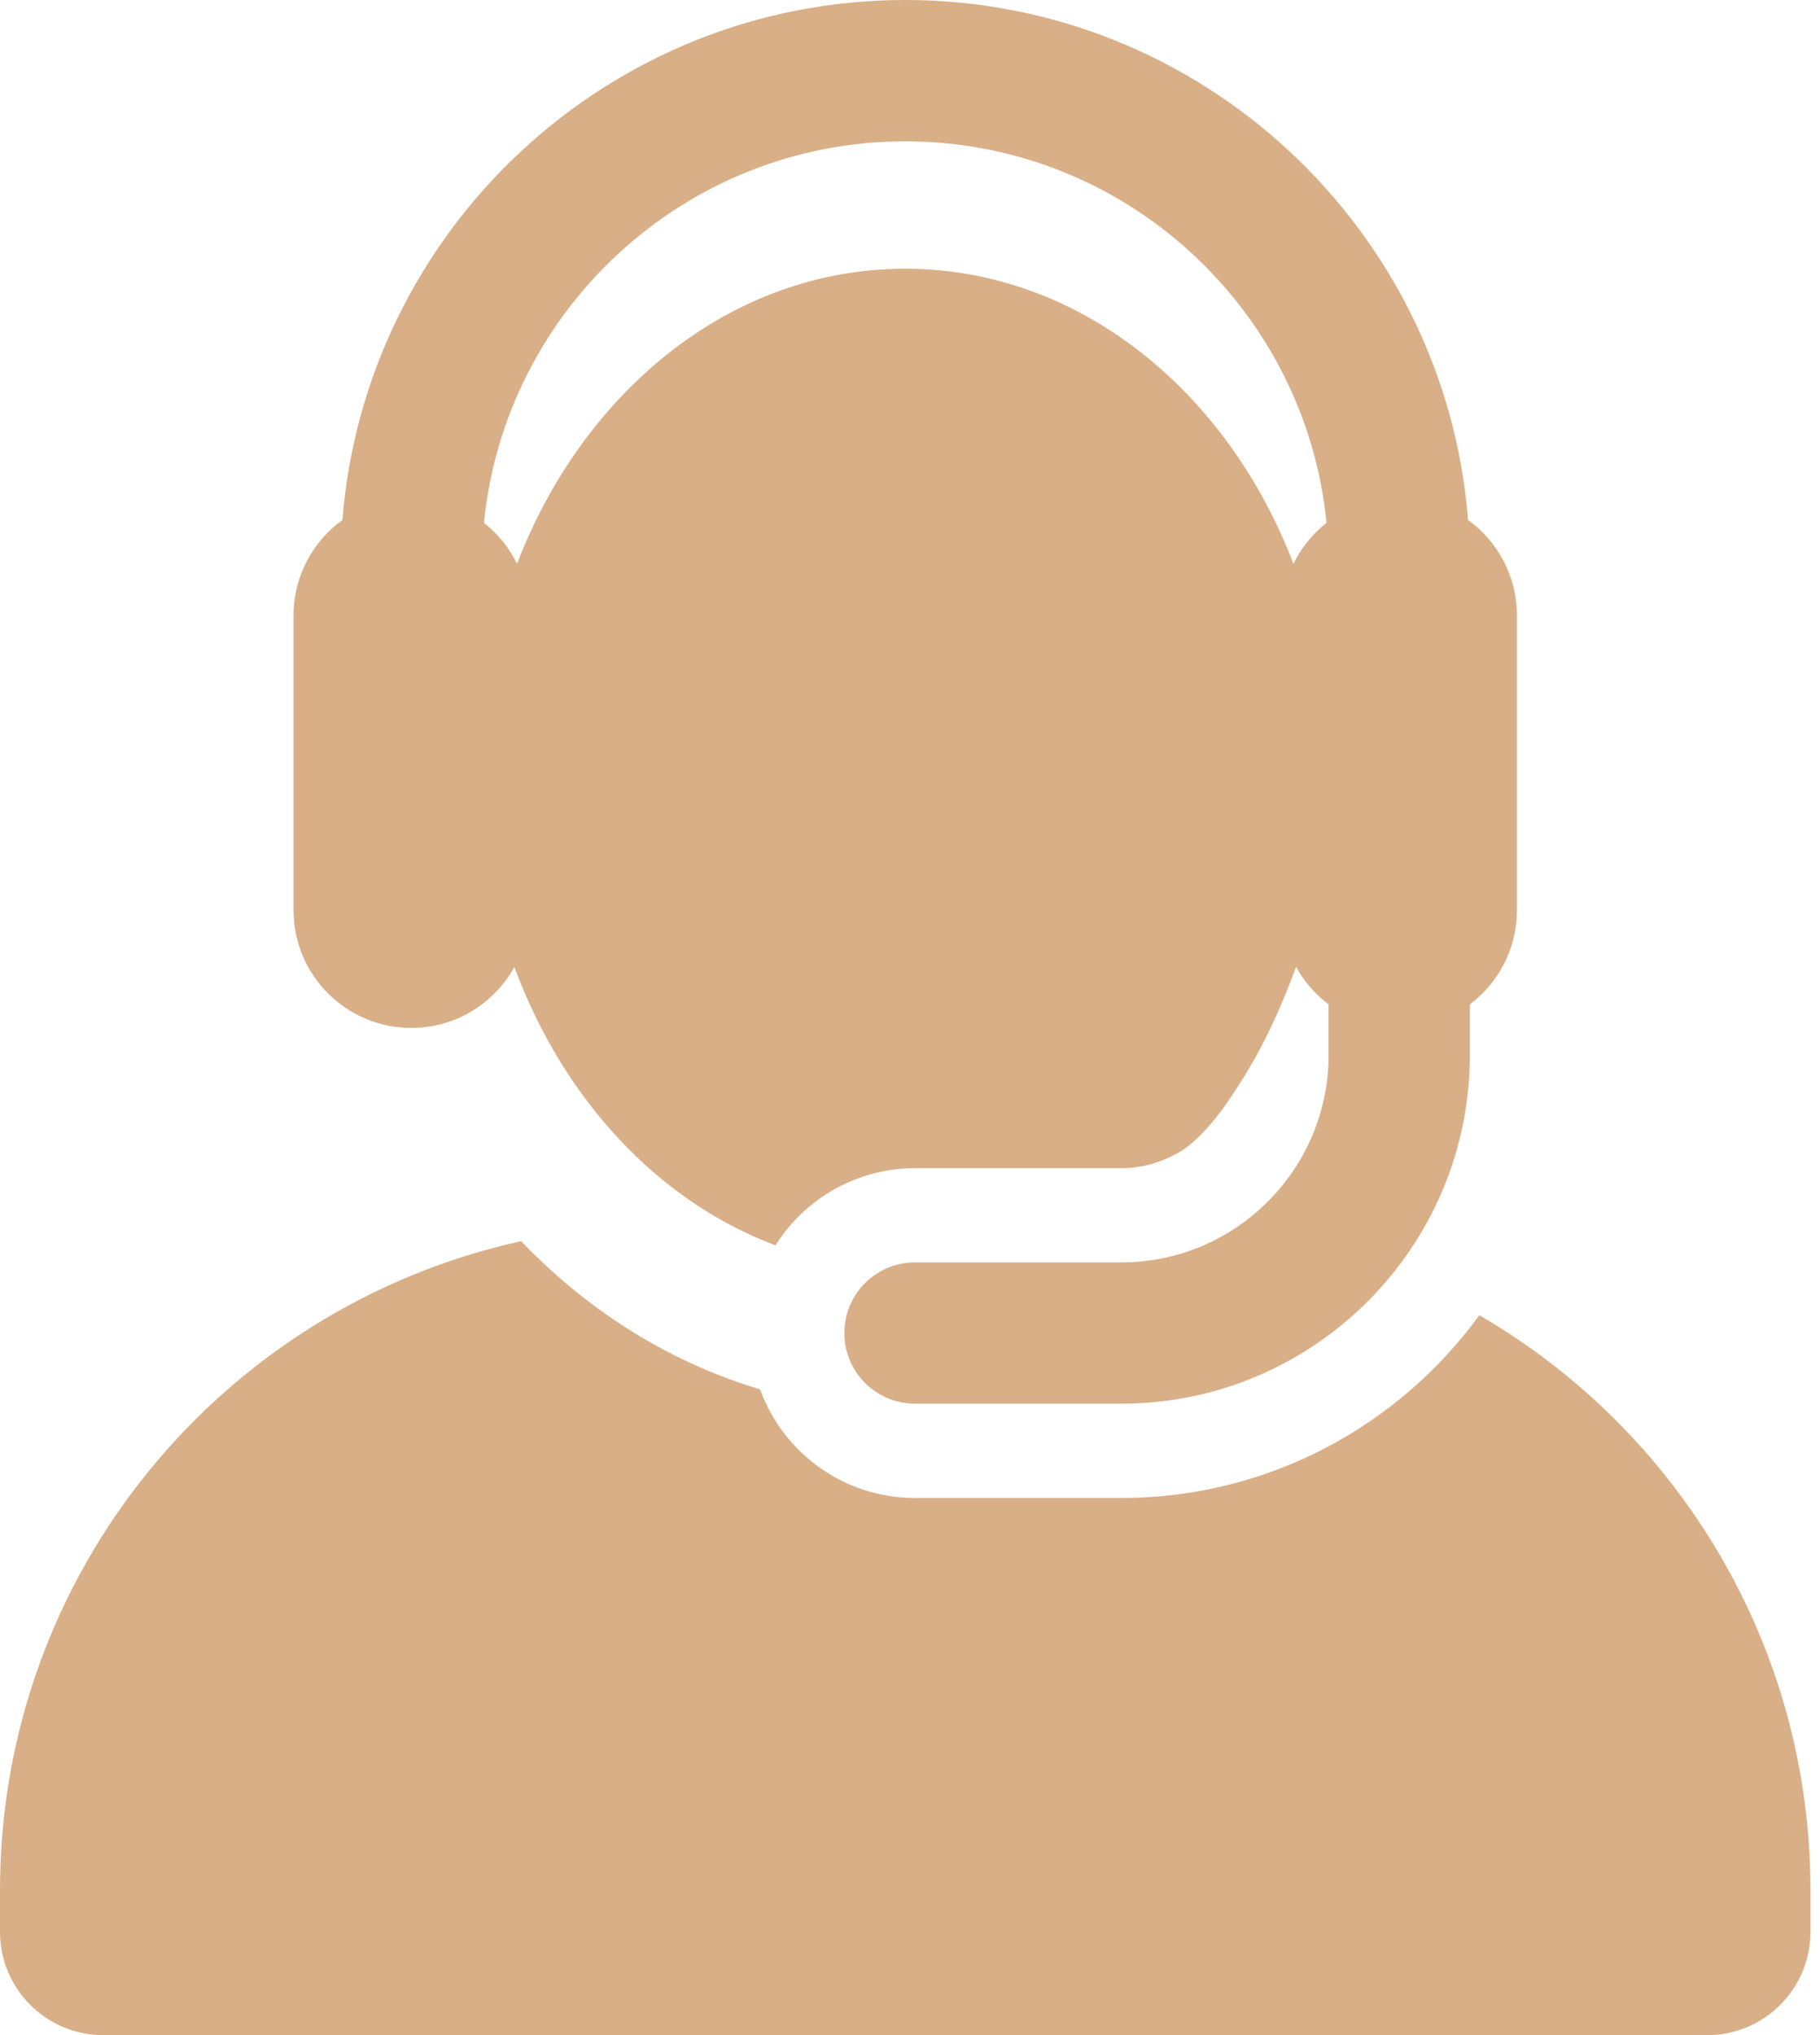
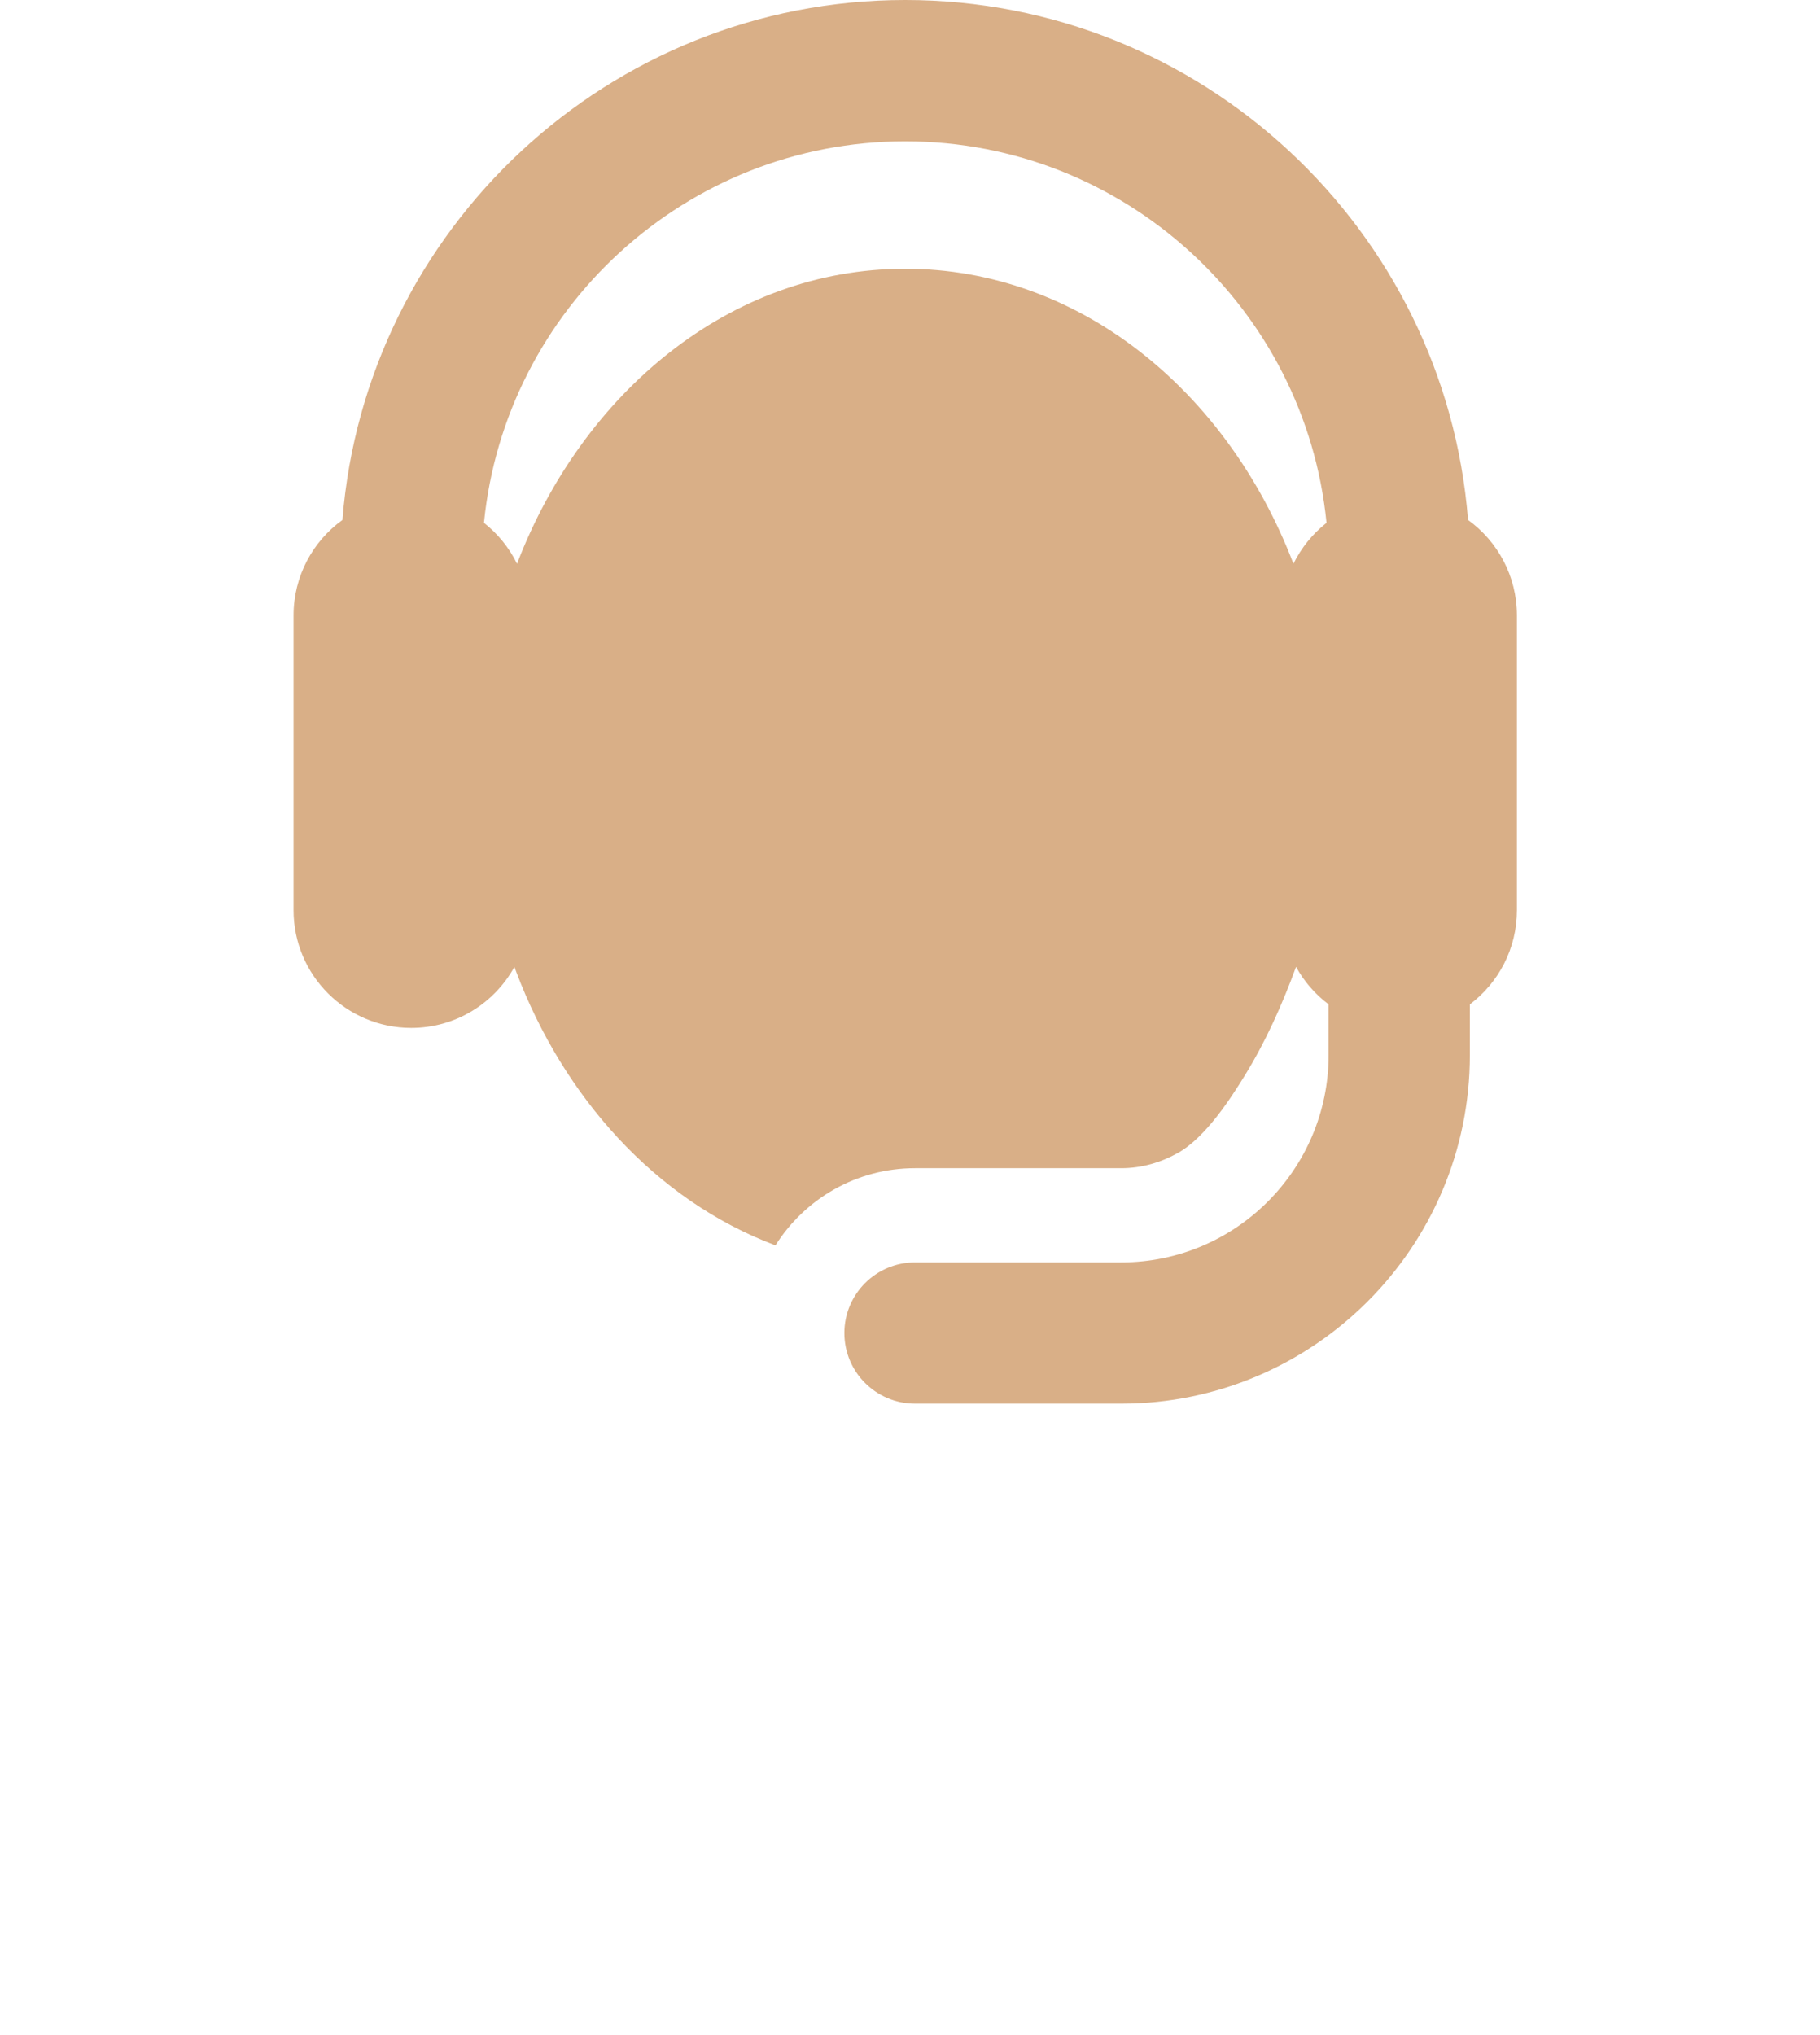
<svg xmlns="http://www.w3.org/2000/svg" width="34" height="38" viewBox="0 0 34 38" fill="none">
-   <path d="M27.636 24.558C26.131 26.625 23.694 27.971 20.947 27.971H17.093C15.762 27.971 14.628 27.126 14.199 25.943C13.669 25.785 13.149 25.58 12.642 25.328C11.568 24.794 10.593 24.071 9.735 23.176C4.167 24.399 0 29.36 0 35.295V36.071C0 37.138 0.865 38.002 1.931 38.002H31.89C32.957 38.002 33.822 37.138 33.822 36.071V35.295C33.821 30.71 31.334 26.706 27.636 24.558Z" fill="#D9AF87" />
  <path d="M7.683 19.194C8.513 19.194 9.235 18.734 9.61 18.055C9.619 18.082 9.629 18.109 9.64 18.136C9.643 18.143 9.646 18.151 9.649 18.16C10.526 20.47 12.235 22.408 14.487 23.254C15.032 22.389 15.995 21.813 17.094 21.813H20.948C21.332 21.813 21.69 21.704 22.004 21.529C22.53 21.235 23.004 20.487 23.249 20.091C23.64 19.457 23.943 18.786 24.212 18.054C24.363 18.328 24.571 18.567 24.82 18.754V19.699C24.82 21.835 23.083 23.572 20.948 23.572H17.094C16.365 23.572 15.774 24.163 15.774 24.891C15.774 25.62 16.365 26.21 17.094 26.21H20.948C24.538 26.21 27.459 23.29 27.459 19.699V18.754C27.993 18.353 28.338 17.715 28.338 16.995V13.017V11.492C28.338 10.758 27.978 10.108 27.425 9.709C26.997 4.284 22.445 0 16.911 0C11.378 0 6.826 4.284 6.397 9.709C5.844 10.108 5.484 10.758 5.484 11.492V16.995C5.484 18.213 6.474 19.194 7.683 19.194ZM16.911 2.639C21.008 2.639 24.387 5.769 24.781 9.763C24.522 9.967 24.31 10.228 24.163 10.527C22.919 7.279 20.14 5.018 16.911 5.018C13.613 5.018 10.879 7.357 9.664 10.514C9.662 10.518 9.661 10.523 9.659 10.527C9.513 10.228 9.3 9.967 9.041 9.763C9.436 5.769 12.815 2.639 16.911 2.639Z" fill="#D9AF87" />
</svg>